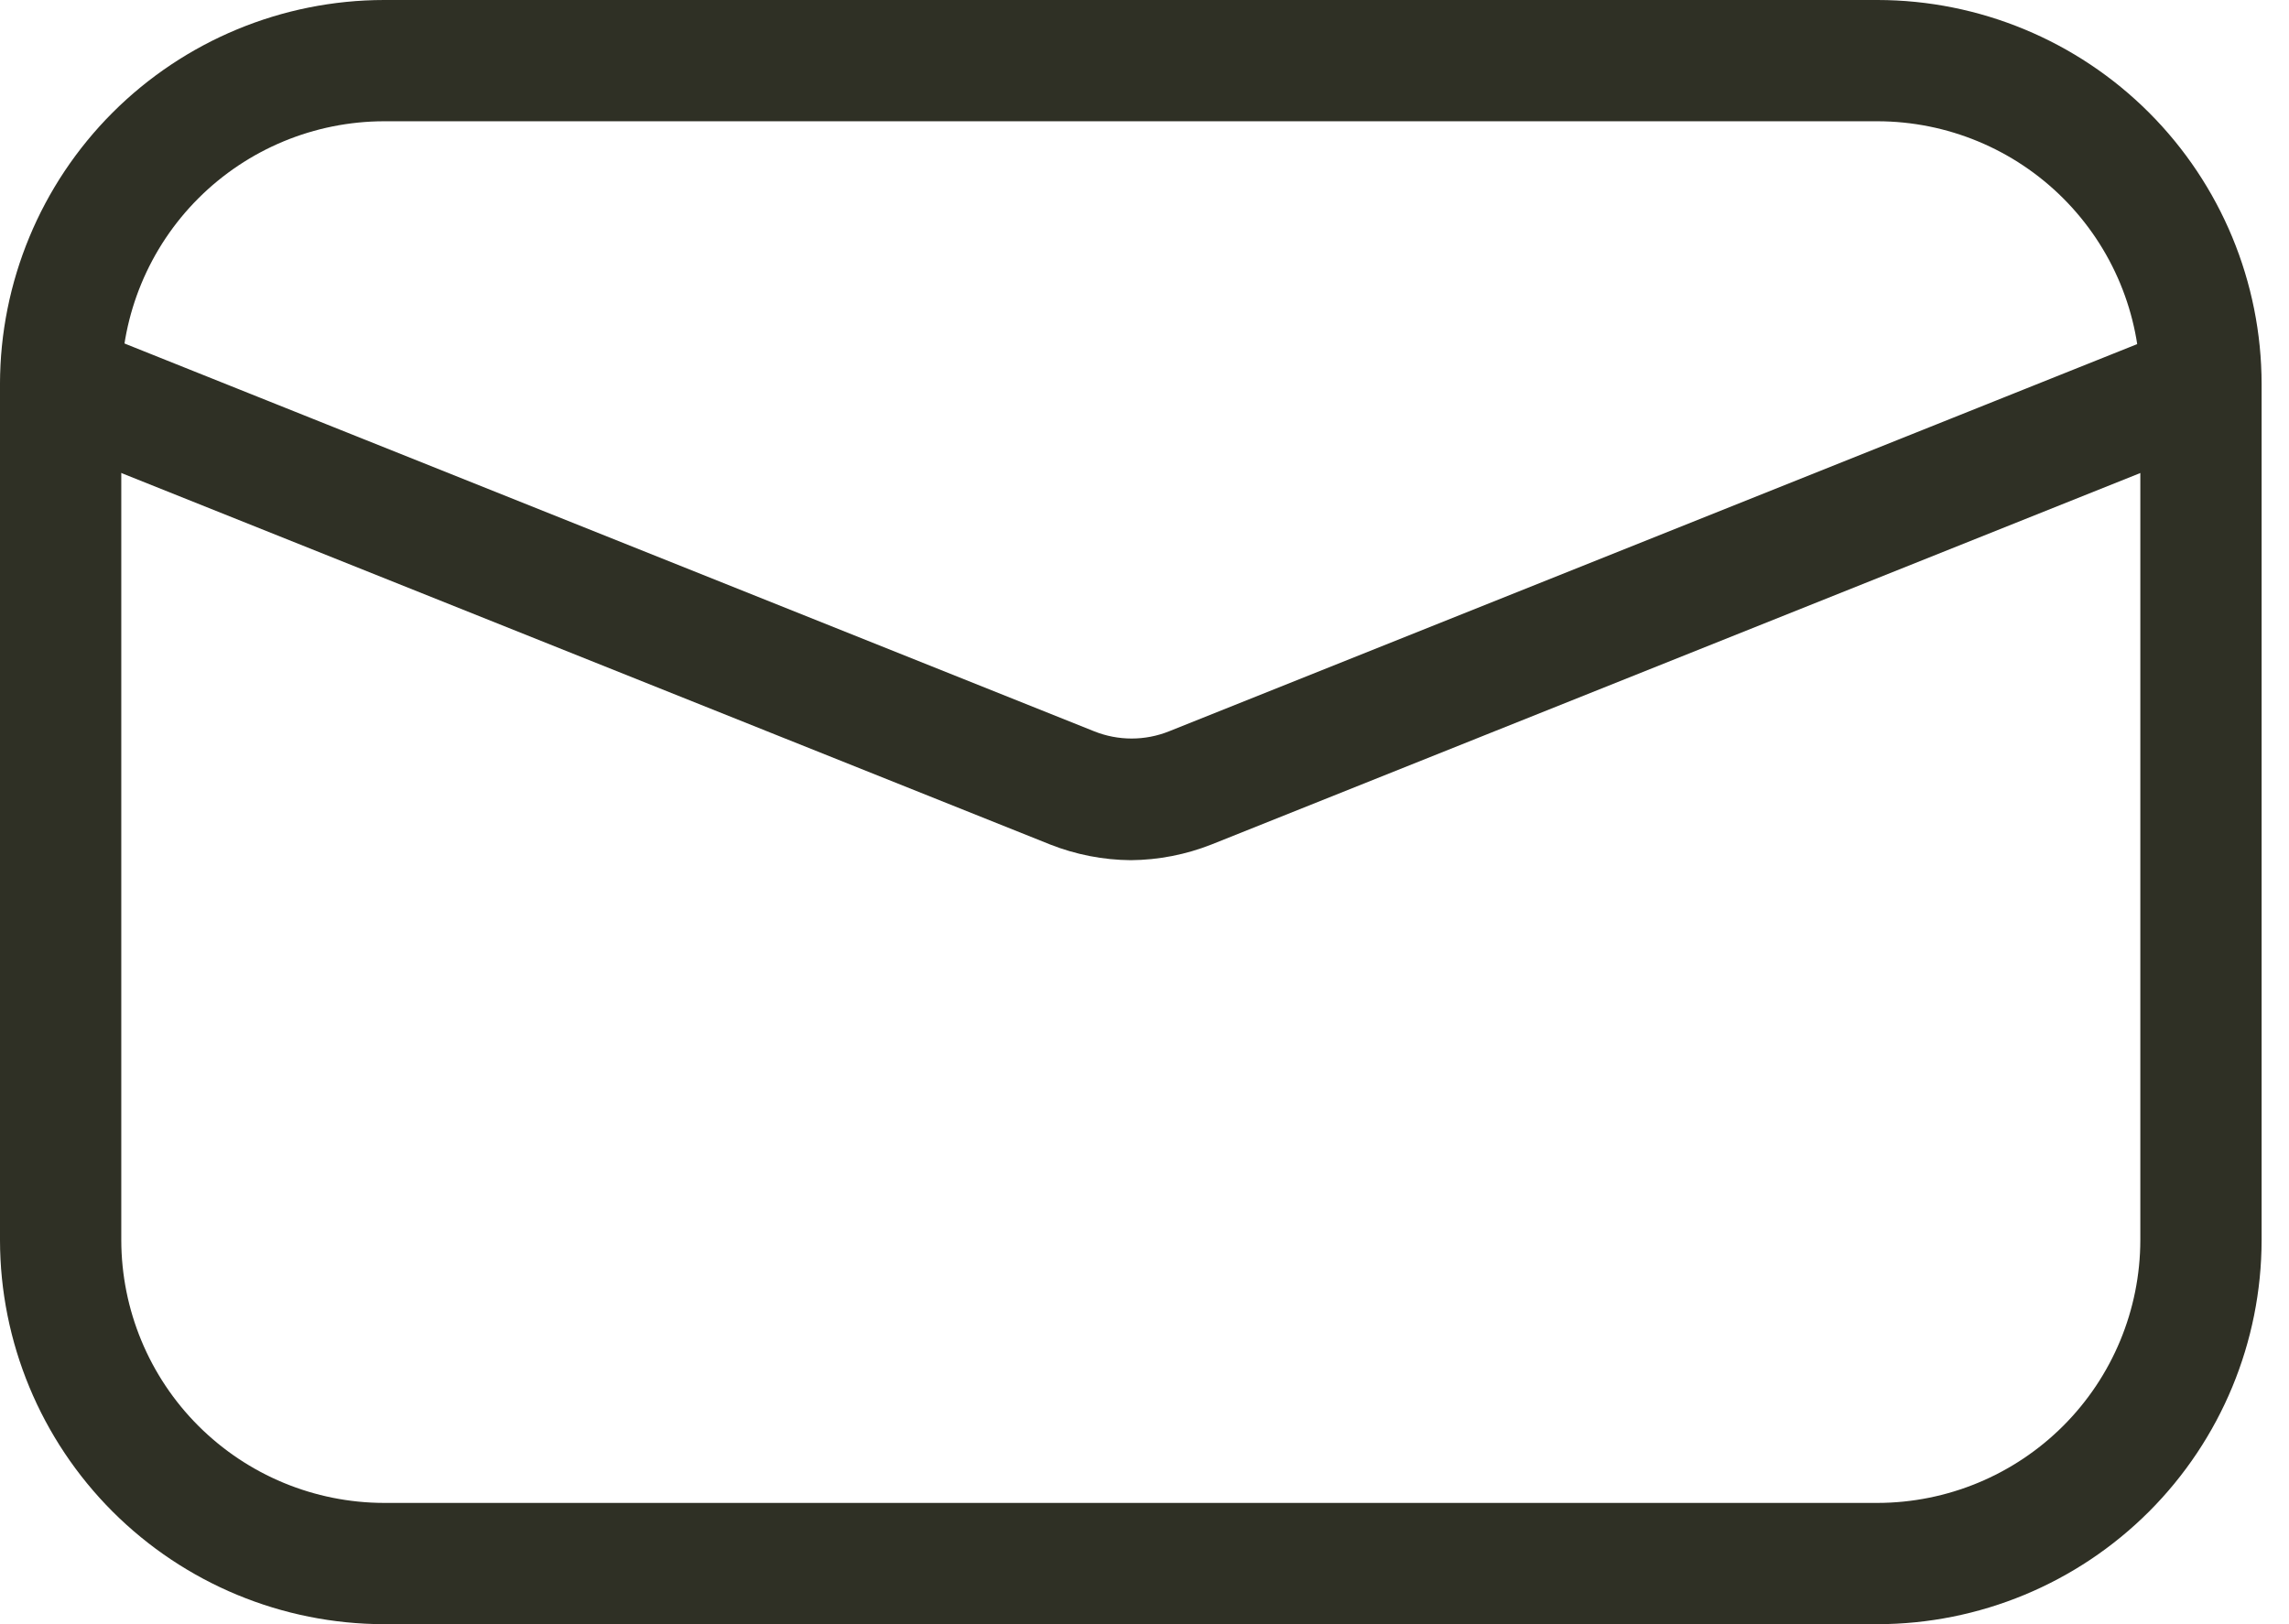
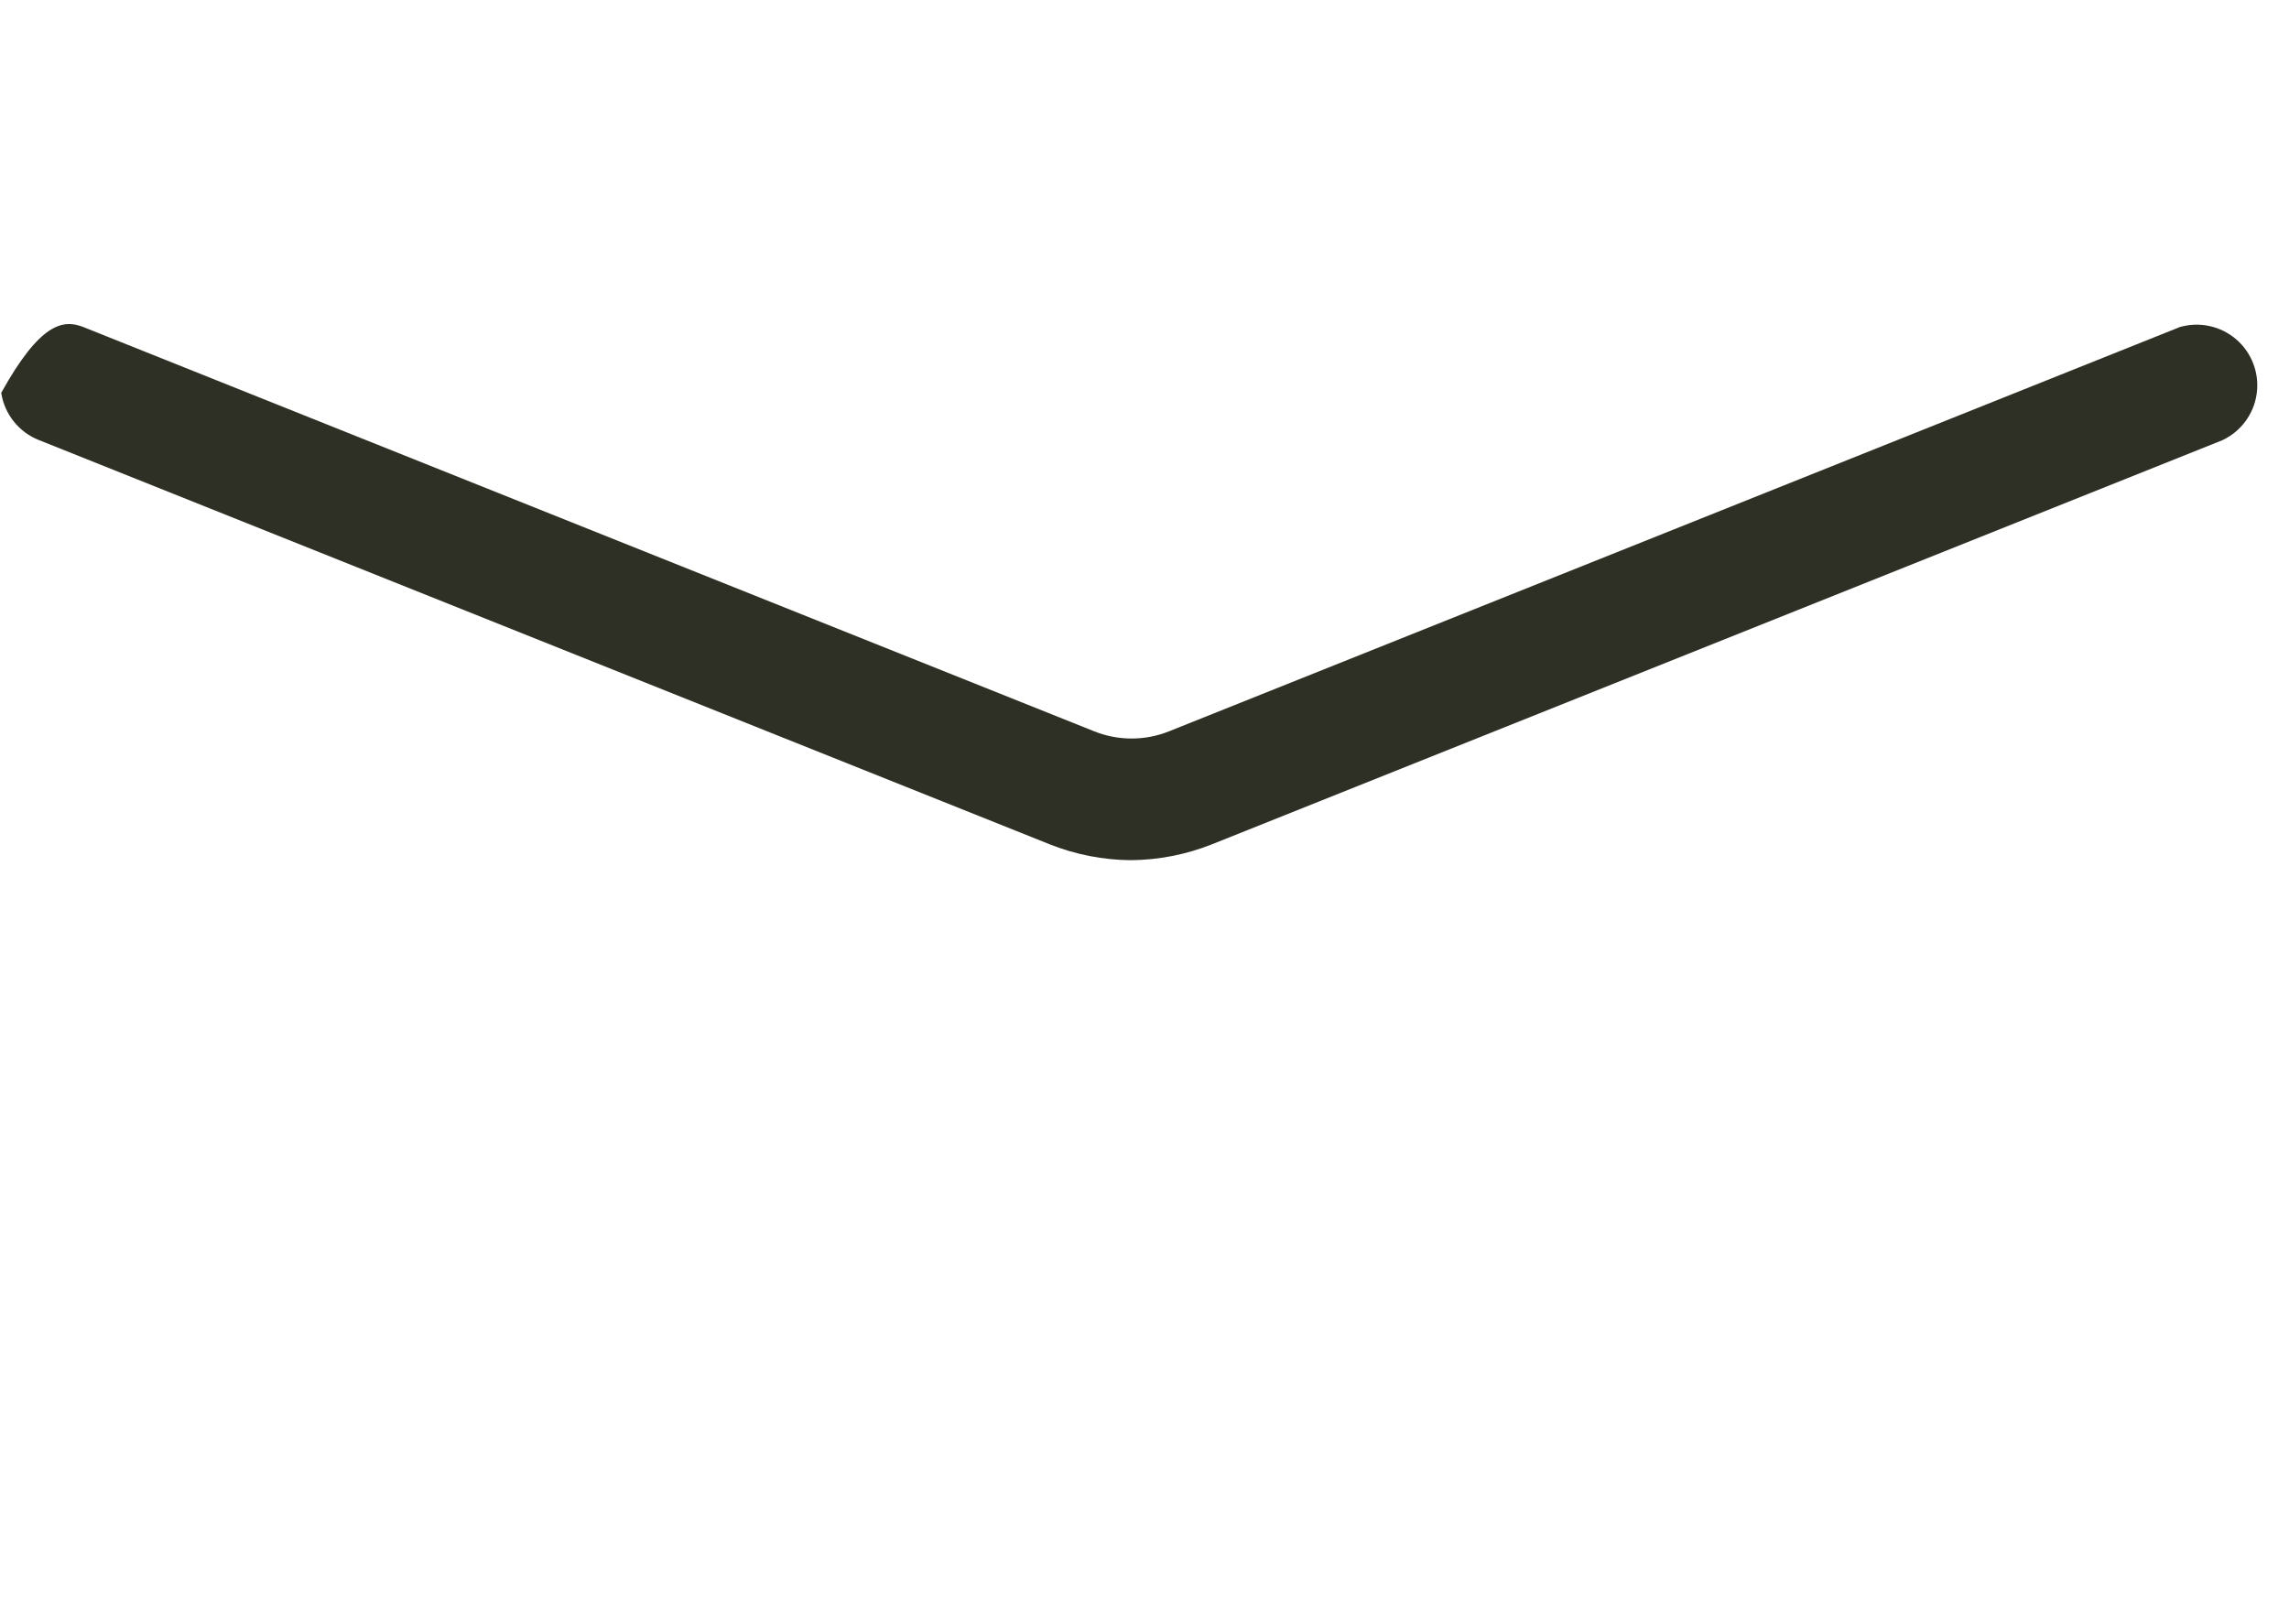
<svg xmlns="http://www.w3.org/2000/svg" width="62" height="44" viewBox="0 0 62 44" fill="none">
-   <path d="M50.855 44H10.403C7.645 43.997 5.001 42.9 3.05 40.95C1.1 38.999 0.003 36.355 0 33.597V10.403C0.003 7.645 1.1 5.001 3.05 3.05C5.001 1.1 7.645 0.003 10.403 0H50.855C53.613 0.003 56.258 1.1 58.208 3.05C60.158 5.001 61.255 7.645 61.258 10.403V33.597C61.255 36.355 60.158 38.999 58.208 40.95C56.258 42.9 53.613 43.997 50.855 44ZM10.403 3.285C8.516 3.288 6.708 4.039 5.373 5.373C4.039 6.707 3.288 8.516 3.285 10.403V33.597C3.288 35.484 4.039 37.293 5.373 38.627C6.708 39.961 8.516 40.712 10.403 40.715H50.855C52.742 40.712 54.551 39.961 55.885 38.627C57.219 37.293 57.97 35.484 57.973 33.597V10.403C57.97 8.516 57.219 6.707 55.885 5.373C54.551 4.039 52.742 3.288 50.855 3.285H10.403Z" fill="#2F3025" />
-   <path d="M30.629 23.303C29.879 23.297 29.137 23.152 28.439 22.876L1.062 11.925C0.515 11.712 0.122 11.223 0.033 10.642C-0.056 10.061 0.171 9.476 0.63 9.109C1.089 8.741 1.708 8.646 2.256 8.859L29.633 19.81C30.287 20.073 31.016 20.073 31.669 19.81L59.046 8.859C59.581 8.706 60.156 8.834 60.576 9.198C60.995 9.562 61.202 10.114 61.125 10.665C61.049 11.215 60.699 11.689 60.196 11.925L32.819 22.876C32.122 23.152 31.379 23.297 30.629 23.303Z" fill="#2F3025" />
+   <path d="M30.629 23.303C29.879 23.297 29.137 23.152 28.439 22.876L1.062 11.925C0.515 11.712 0.122 11.223 0.033 10.642C1.089 8.741 1.708 8.646 2.256 8.859L29.633 19.81C30.287 20.073 31.016 20.073 31.669 19.81L59.046 8.859C59.581 8.706 60.156 8.834 60.576 9.198C60.995 9.562 61.202 10.114 61.125 10.665C61.049 11.215 60.699 11.689 60.196 11.925L32.819 22.876C32.122 23.152 31.379 23.297 30.629 23.303Z" fill="#2F3025" />
</svg>